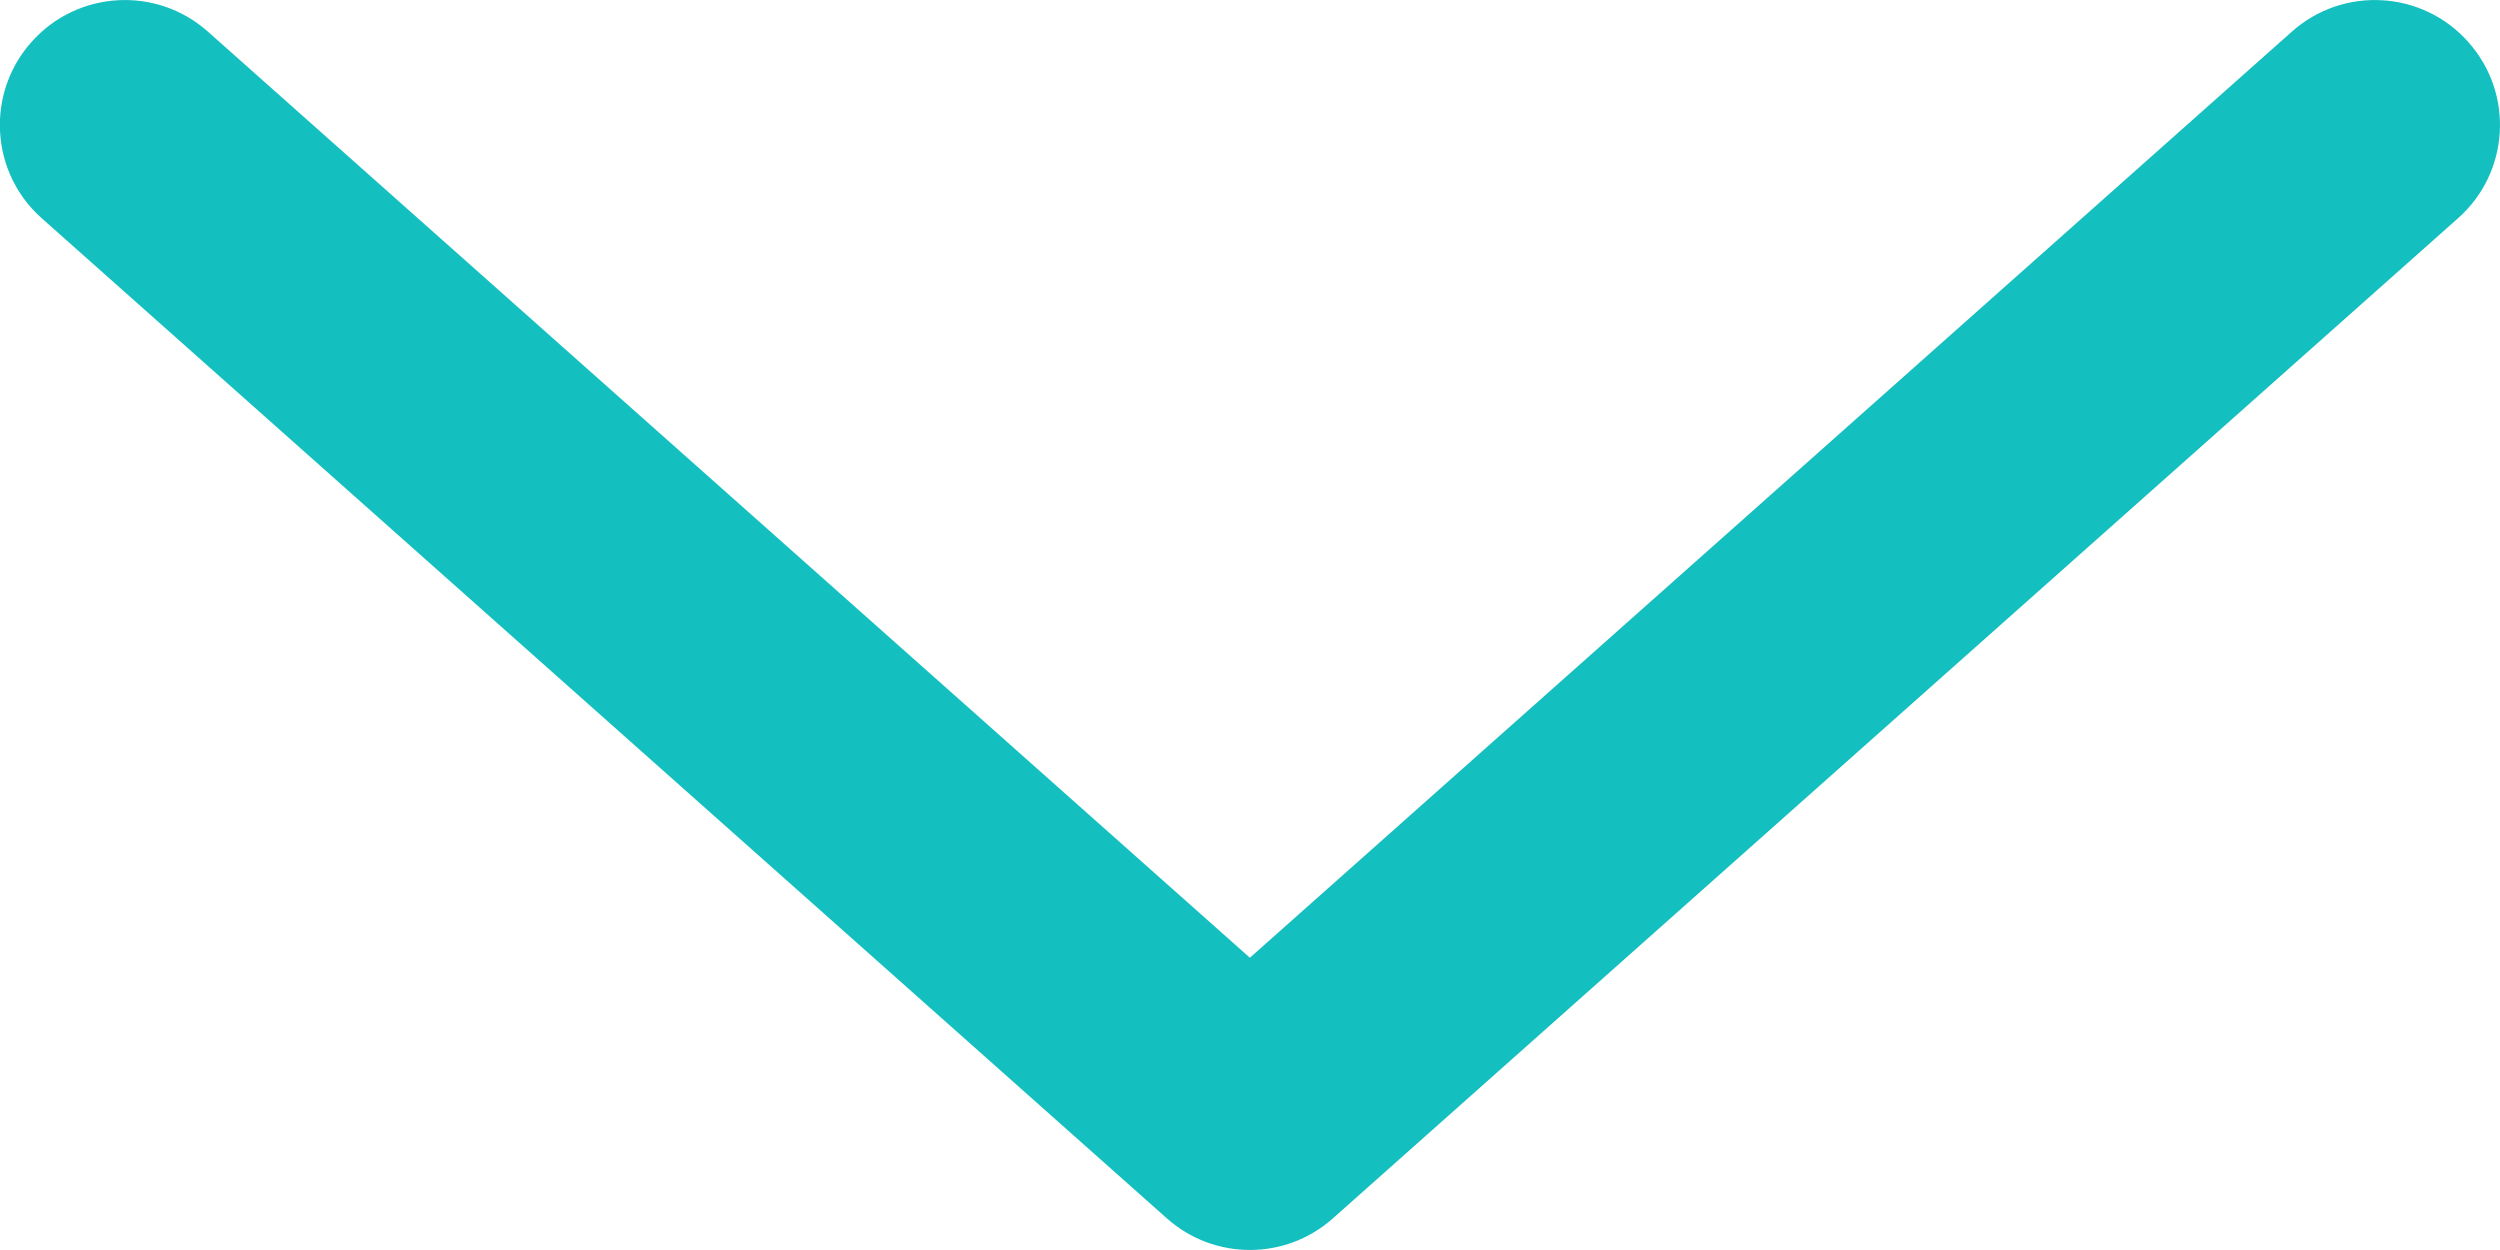
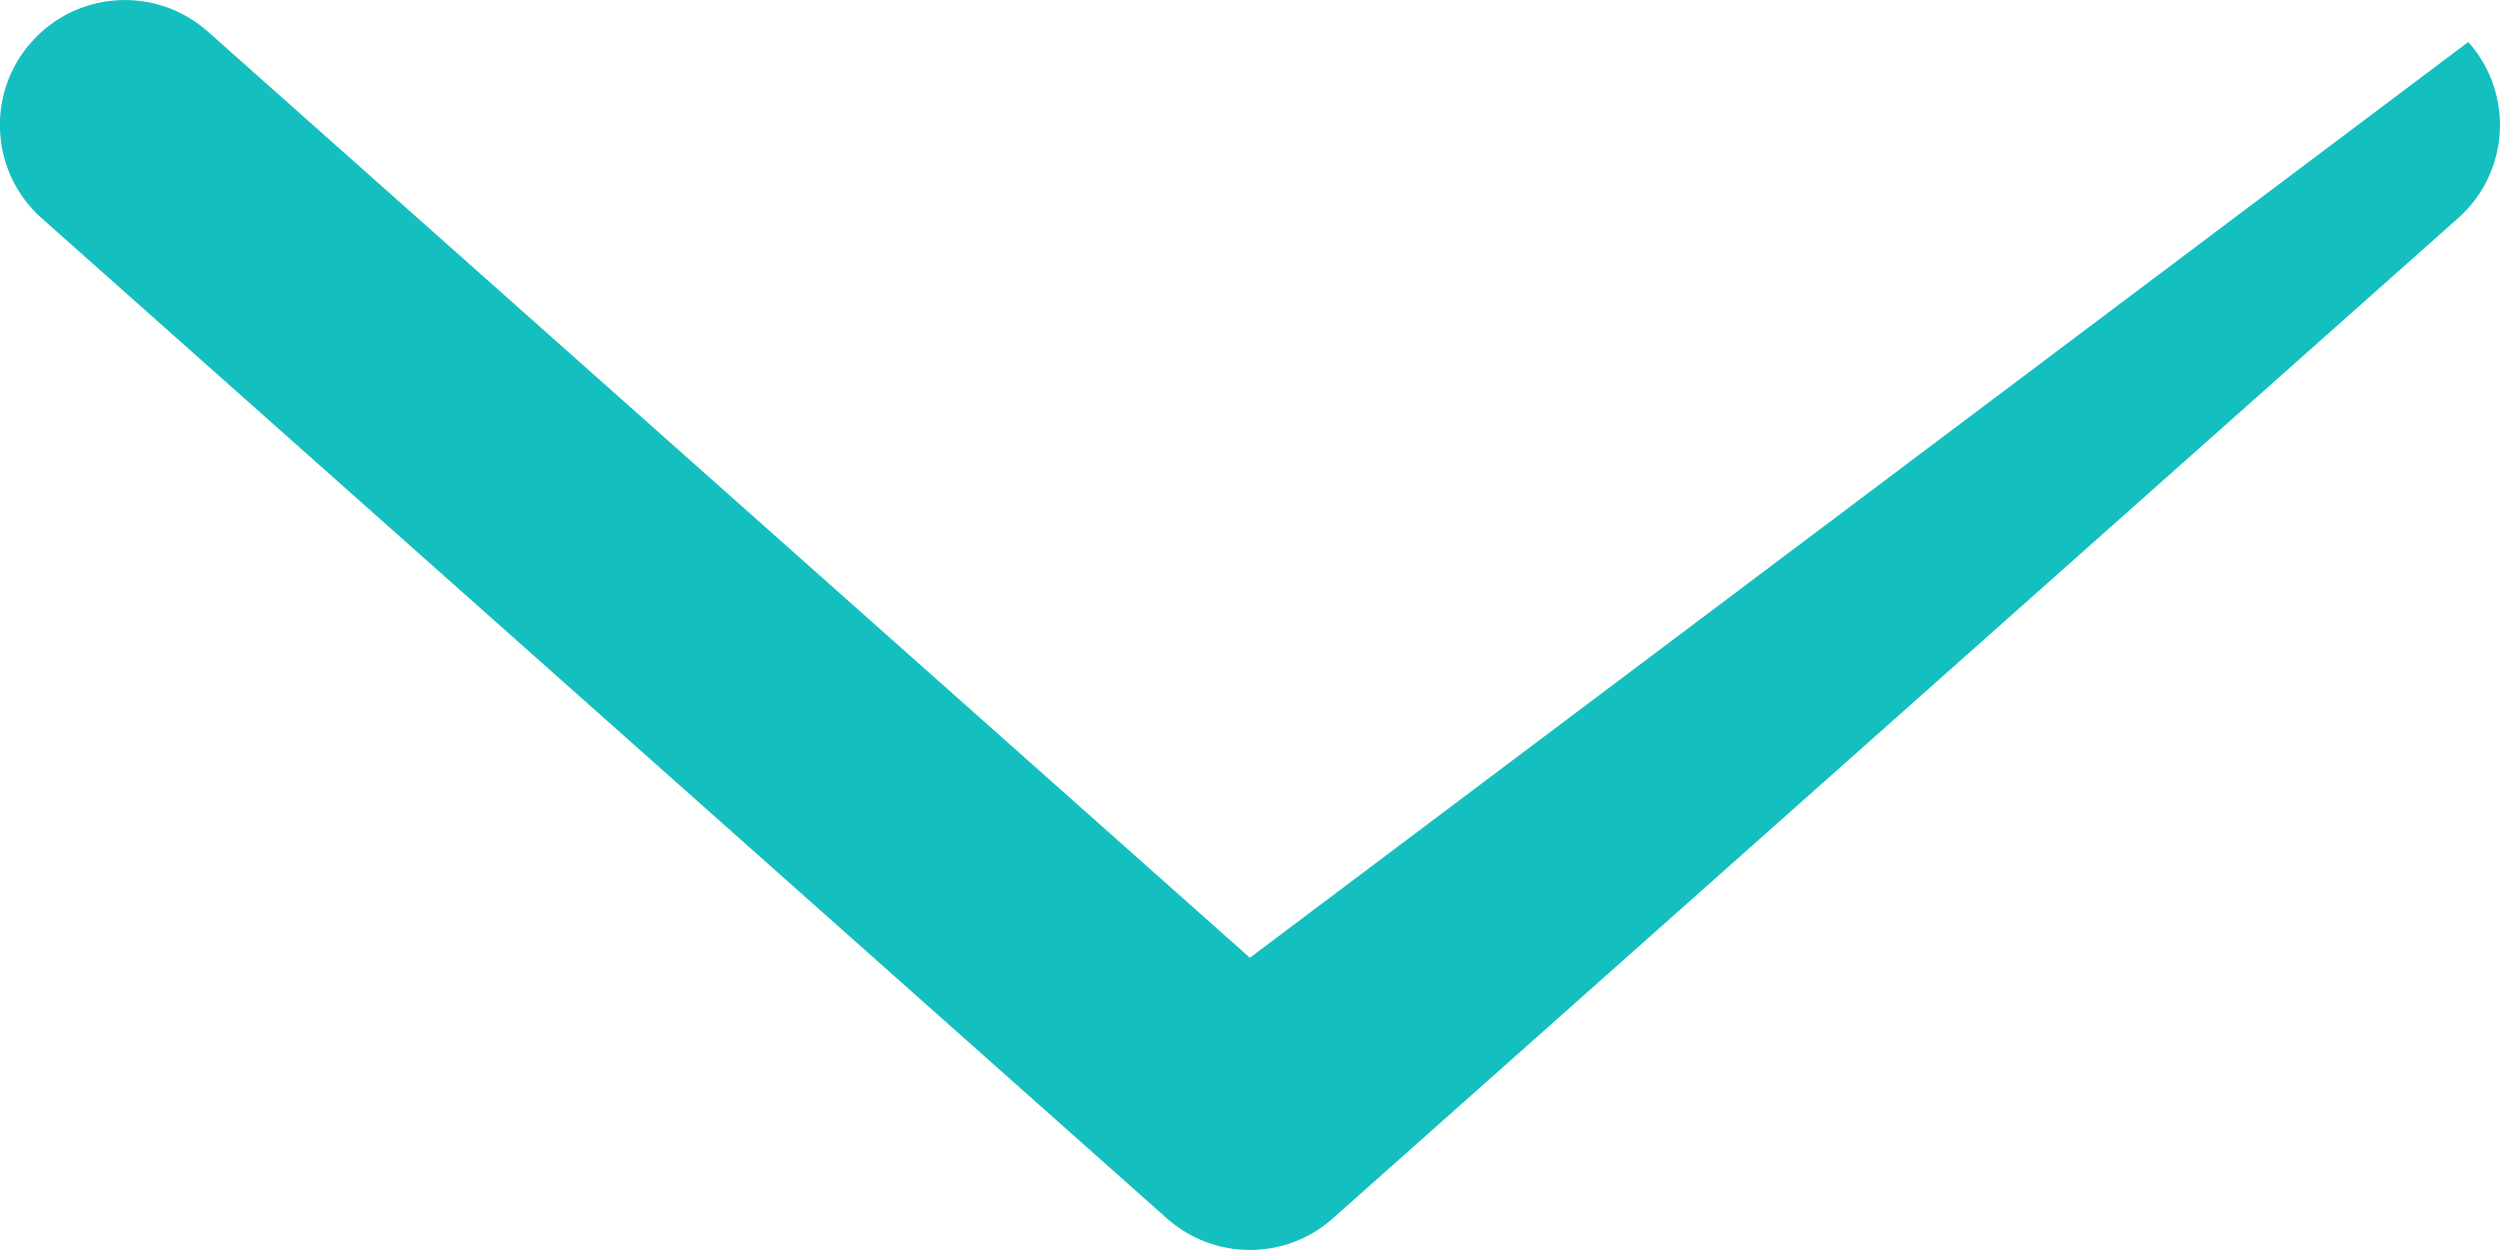
<svg xmlns="http://www.w3.org/2000/svg" width="20" height="10" viewBox="0 0 20 10" fill="none">
-   <path fill-rule="evenodd" clip-rule="evenodd" d="M-0.001 1C-0.001 1.275 0.112 1.55 0.335 1.747L9.335 9.747C9.714 10.084 10.284 10.084 10.663 9.747L19.663 1.747C20.077 1.381 20.115 0.749 19.746 0.336C19.38 -0.077 18.747 -0.114 18.335 0.253L9.999 7.662L1.663 0.253C1.251 -0.114 0.618 -0.077 0.252 0.336C0.082 0.526 -0.001 0.764 -0.001 1Z" fill="#13BFBF" />
+   <path fill-rule="evenodd" clip-rule="evenodd" d="M-0.001 1C-0.001 1.275 0.112 1.55 0.335 1.747L9.335 9.747C9.714 10.084 10.284 10.084 10.663 9.747L19.663 1.747C20.077 1.381 20.115 0.749 19.746 0.336L9.999 7.662L1.663 0.253C1.251 -0.114 0.618 -0.077 0.252 0.336C0.082 0.526 -0.001 0.764 -0.001 1Z" fill="#13BFBF" />
</svg>